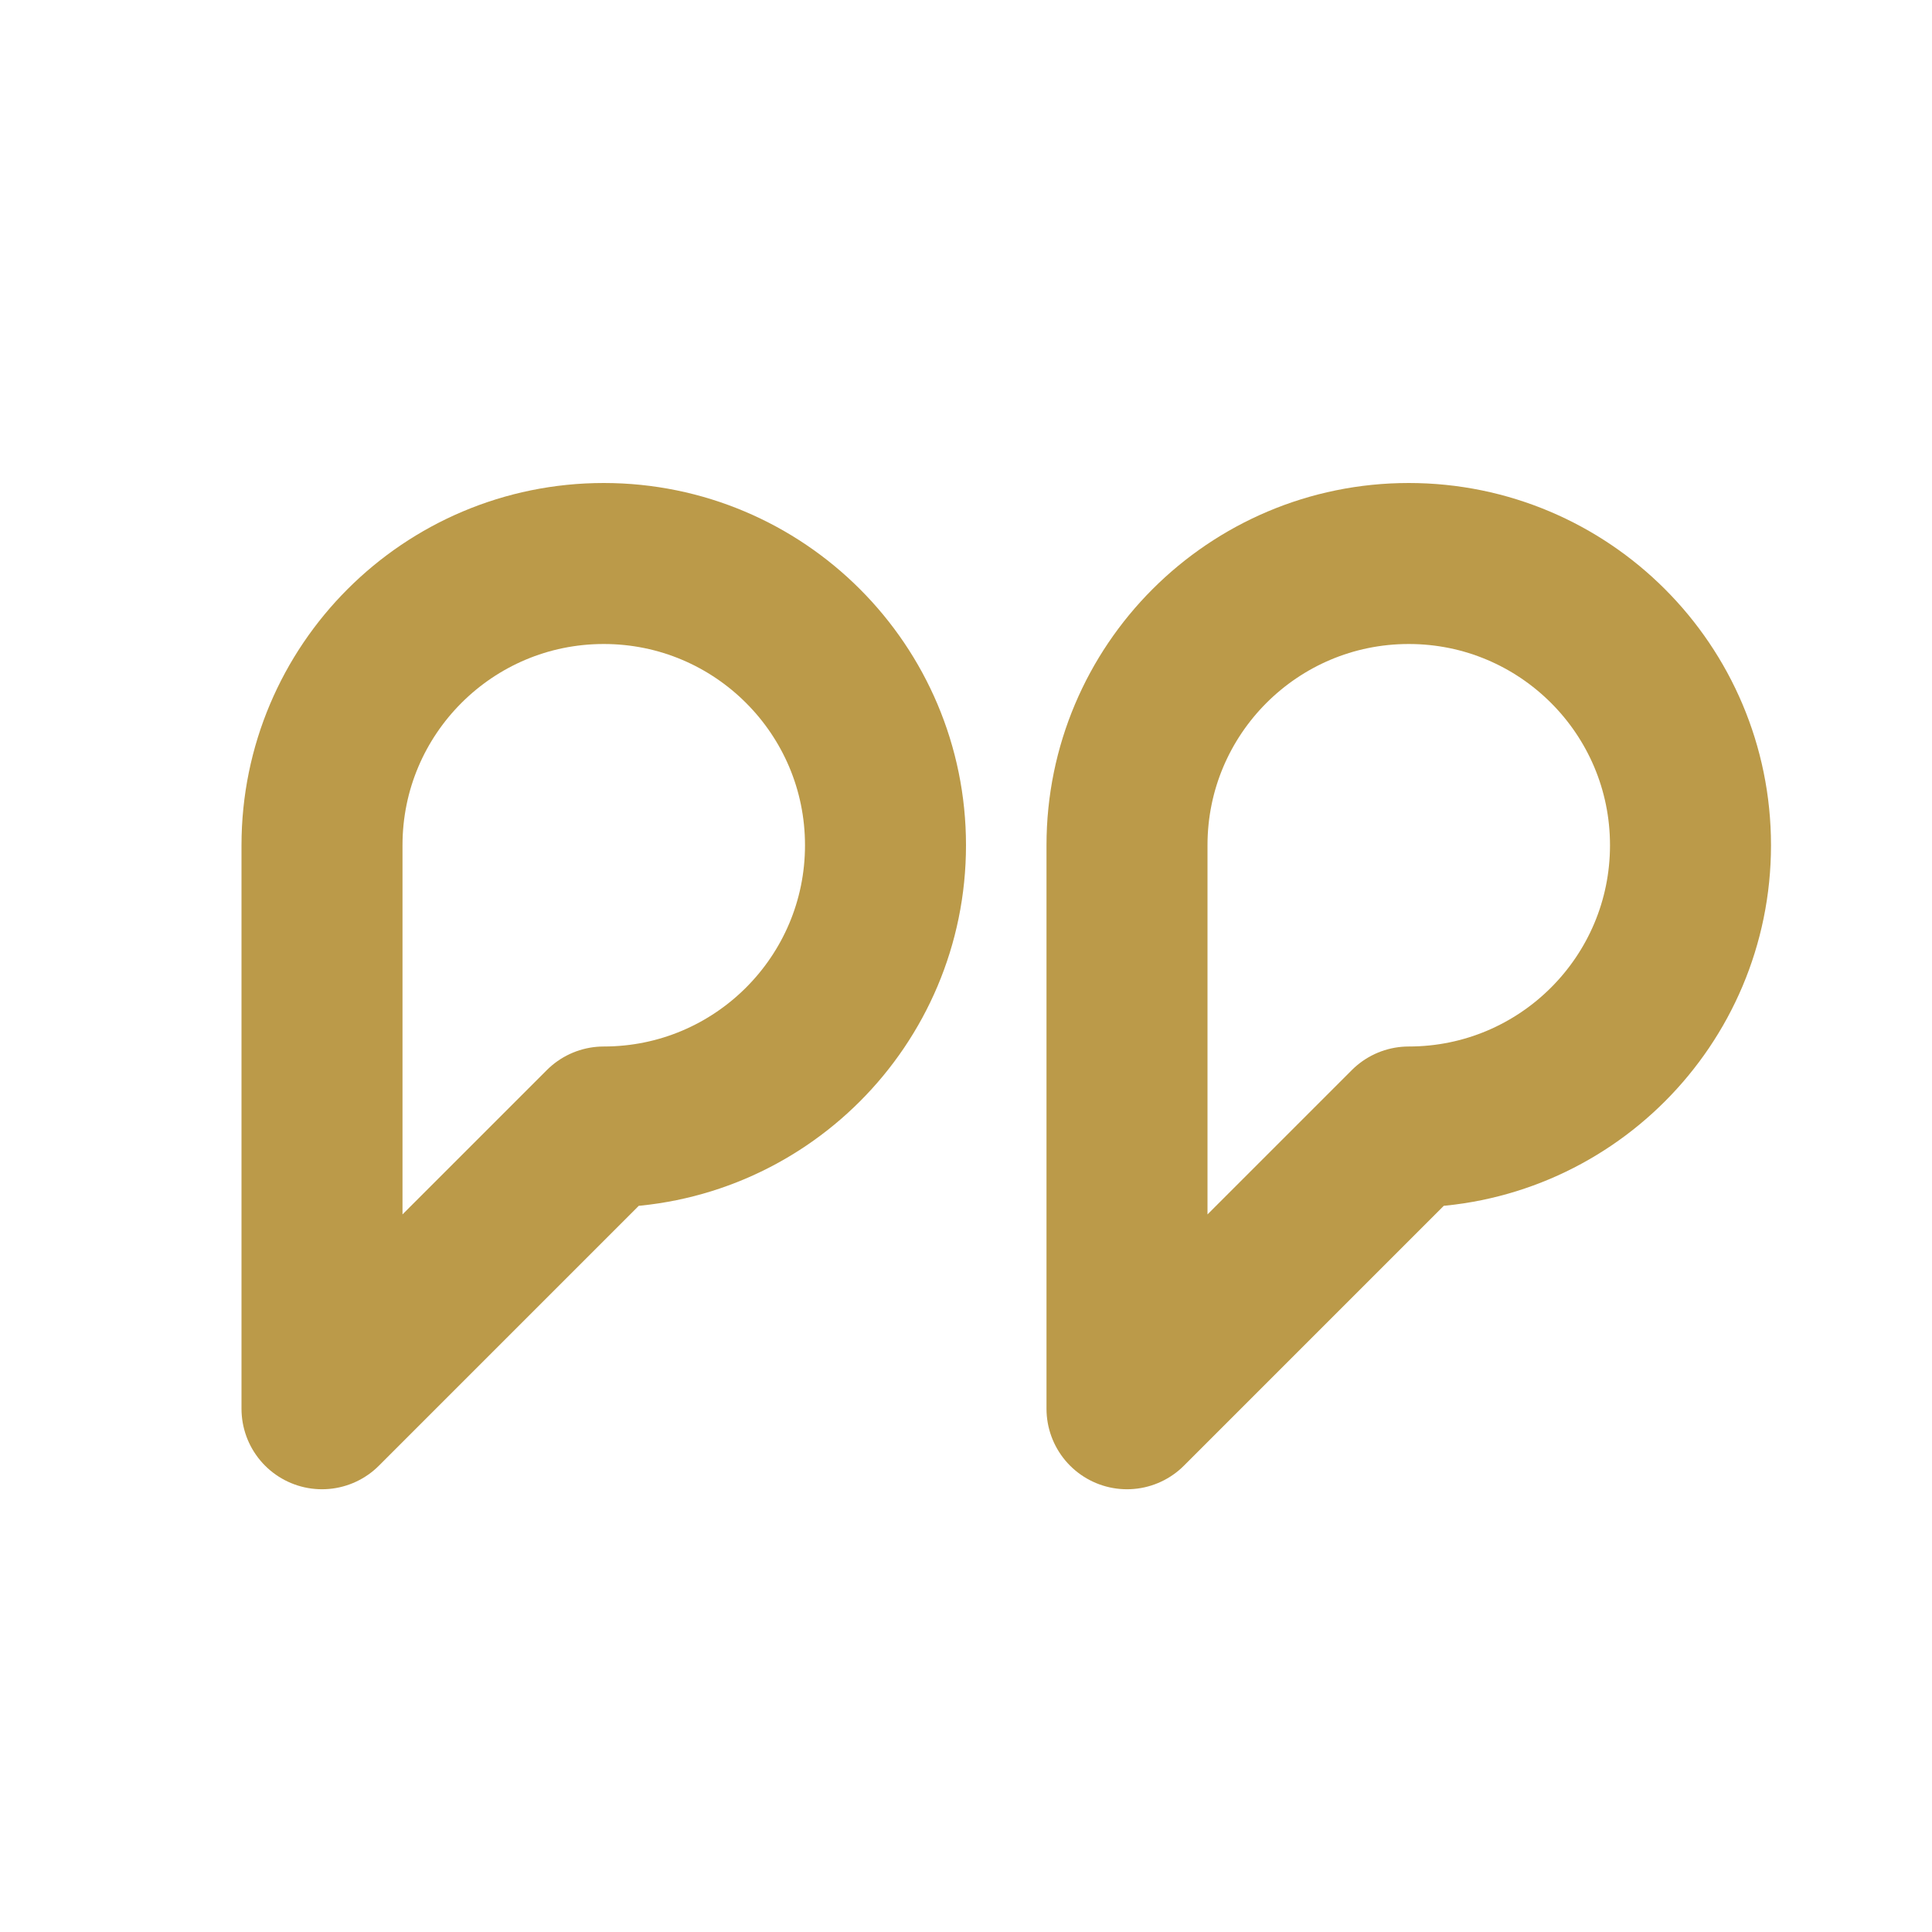
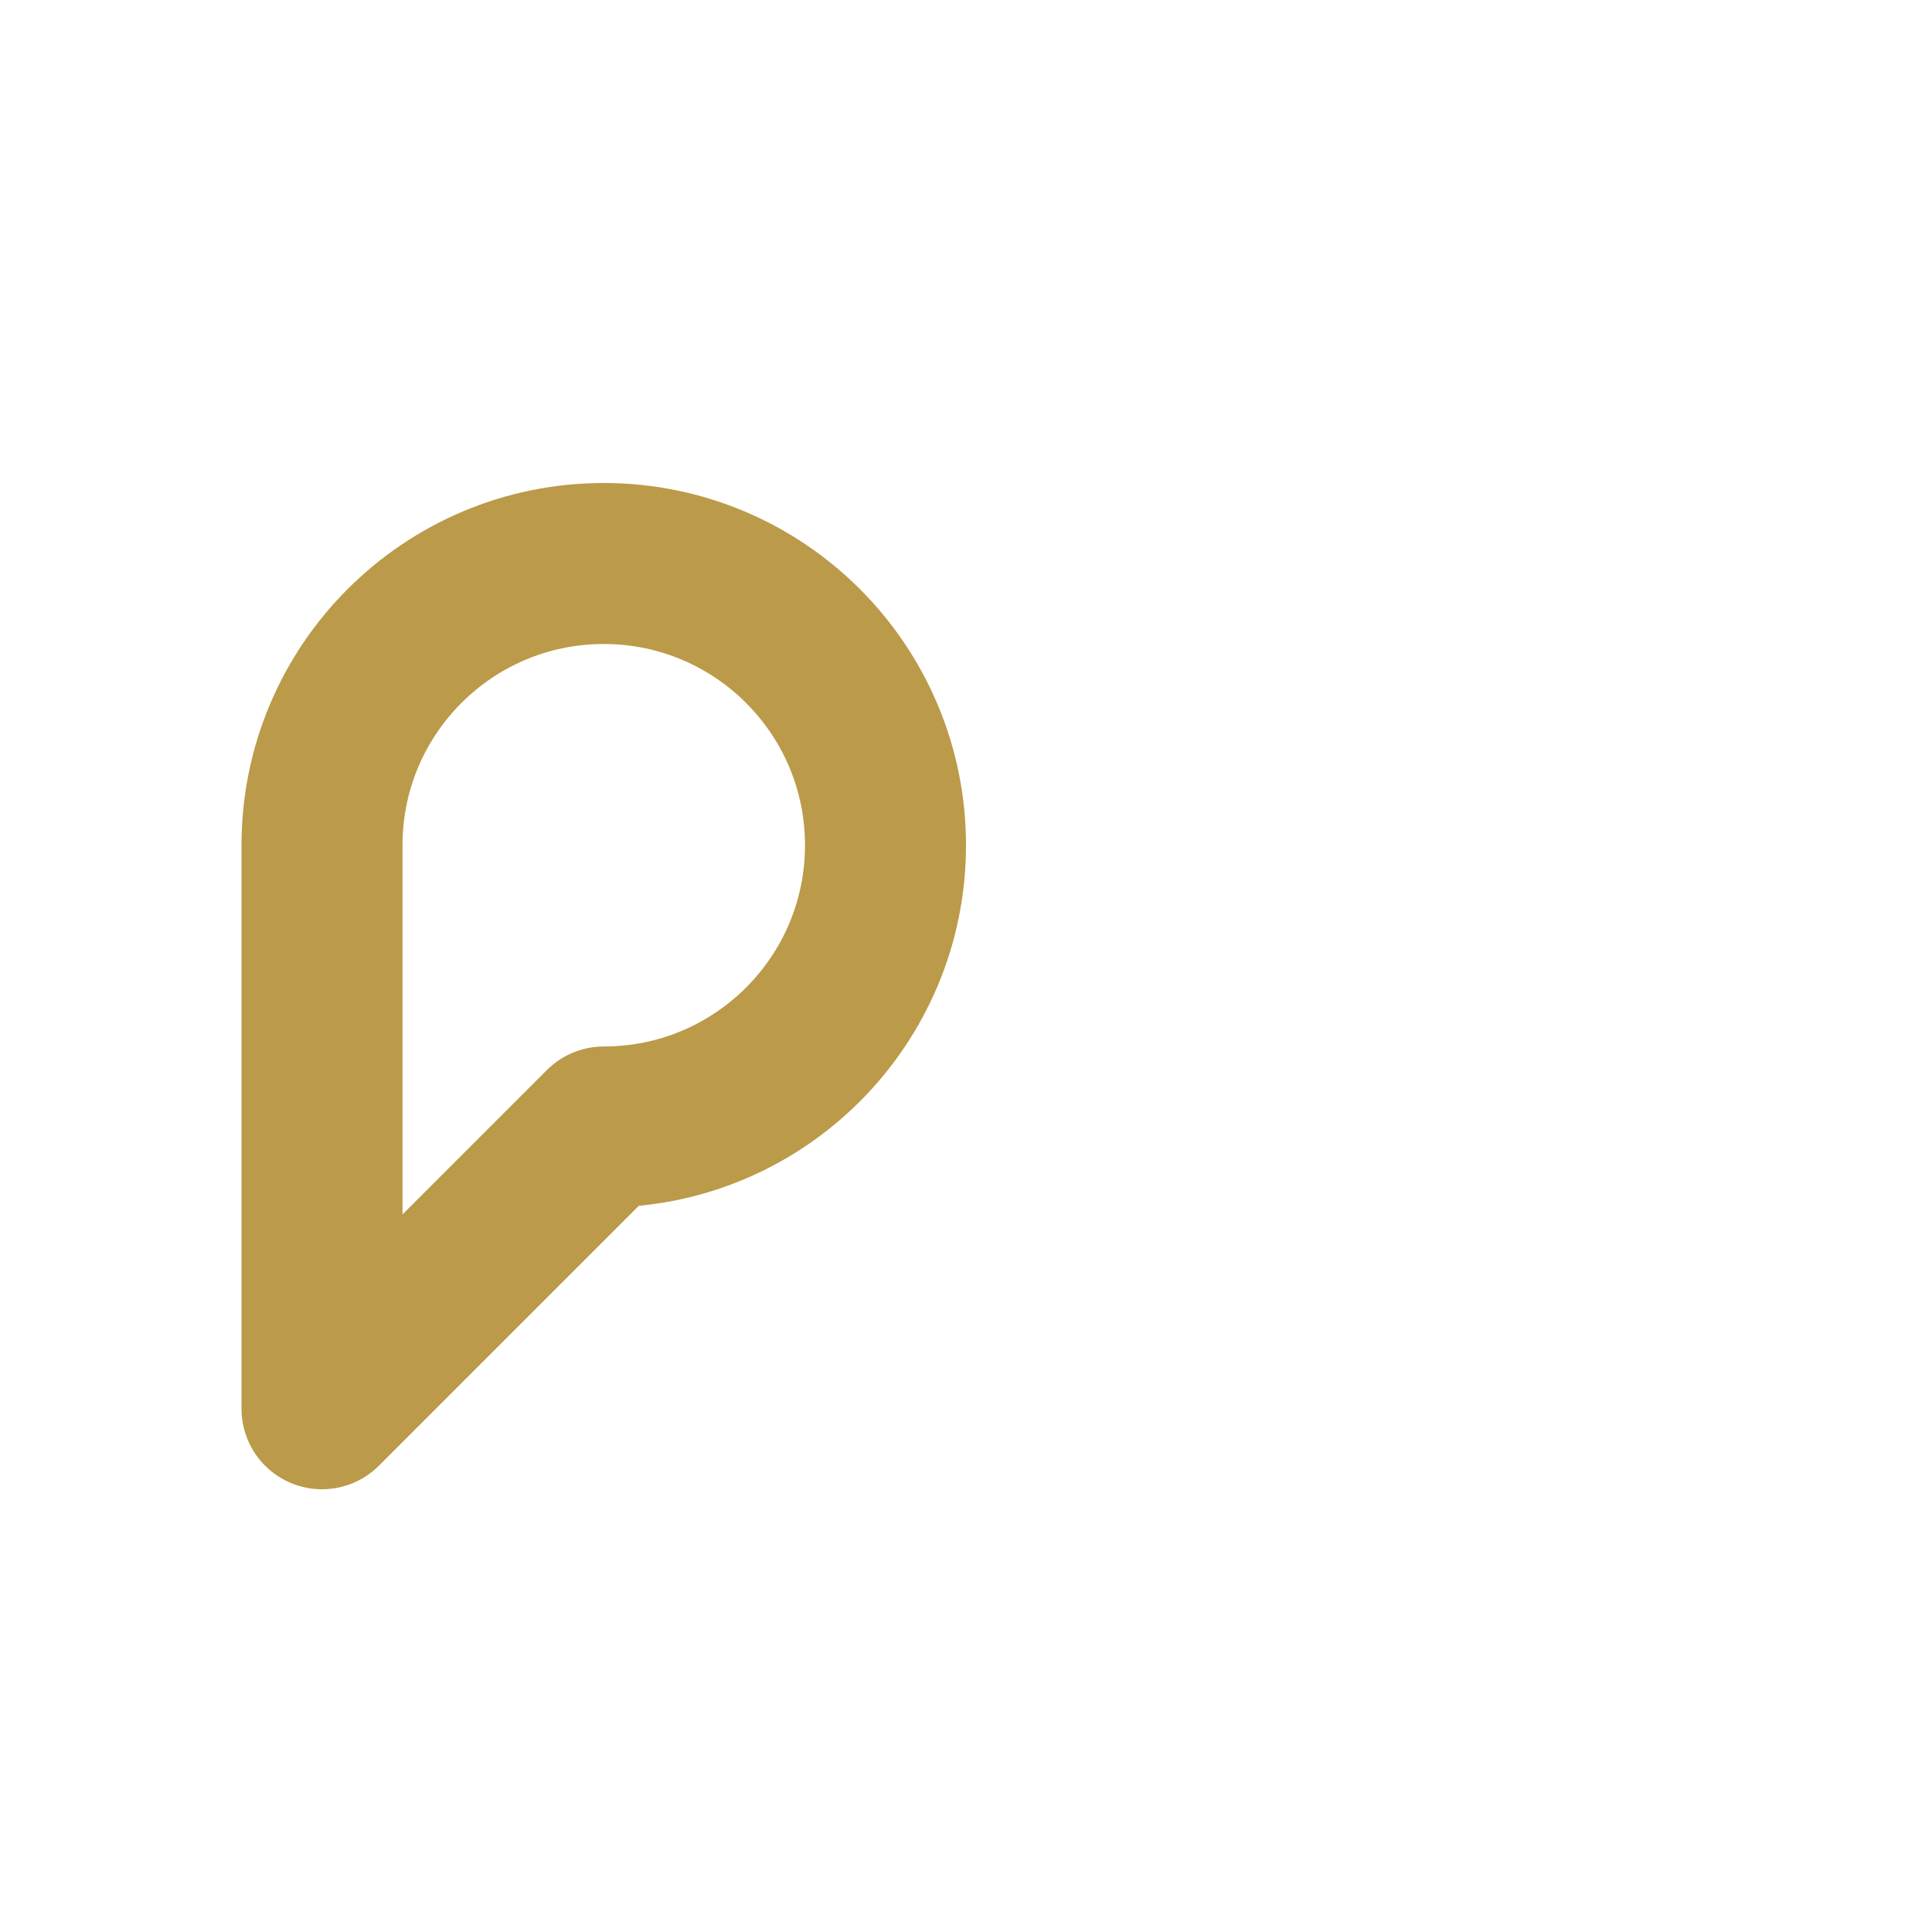
<svg xmlns="http://www.w3.org/2000/svg" width="24" height="24" viewBox="0 0 24 24" fill="none">
-   <path d="M11 10.5C11 12.433 9.433 14 7.5 14L4 17.5V10.5C4 8.567 5.567 7 7.5 7C9.433 7 11 8.567 11 10.5Z" stroke="#BB9A49" stroke-width="2" stroke-linecap="round" stroke-linejoin="round" />
-   <path d="M21 10.5C21 12.433 19.433 14 17.5 14L14 17.5V10.5C14 8.567 15.567 7 17.5 7C19.433 7 21 8.567 21 10.5Z" stroke="#BB9A49" stroke-width="2" stroke-linecap="round" stroke-linejoin="round" />
+   <path d="M11 10.5C11 12.433 9.433 14 7.5 14L4 17.5V10.5C4 8.567 5.567 7 7.5 7C9.433 7 11 8.567 11 10.5" stroke="#BB9A49" stroke-width="2" stroke-linecap="round" stroke-linejoin="round" />
</svg>